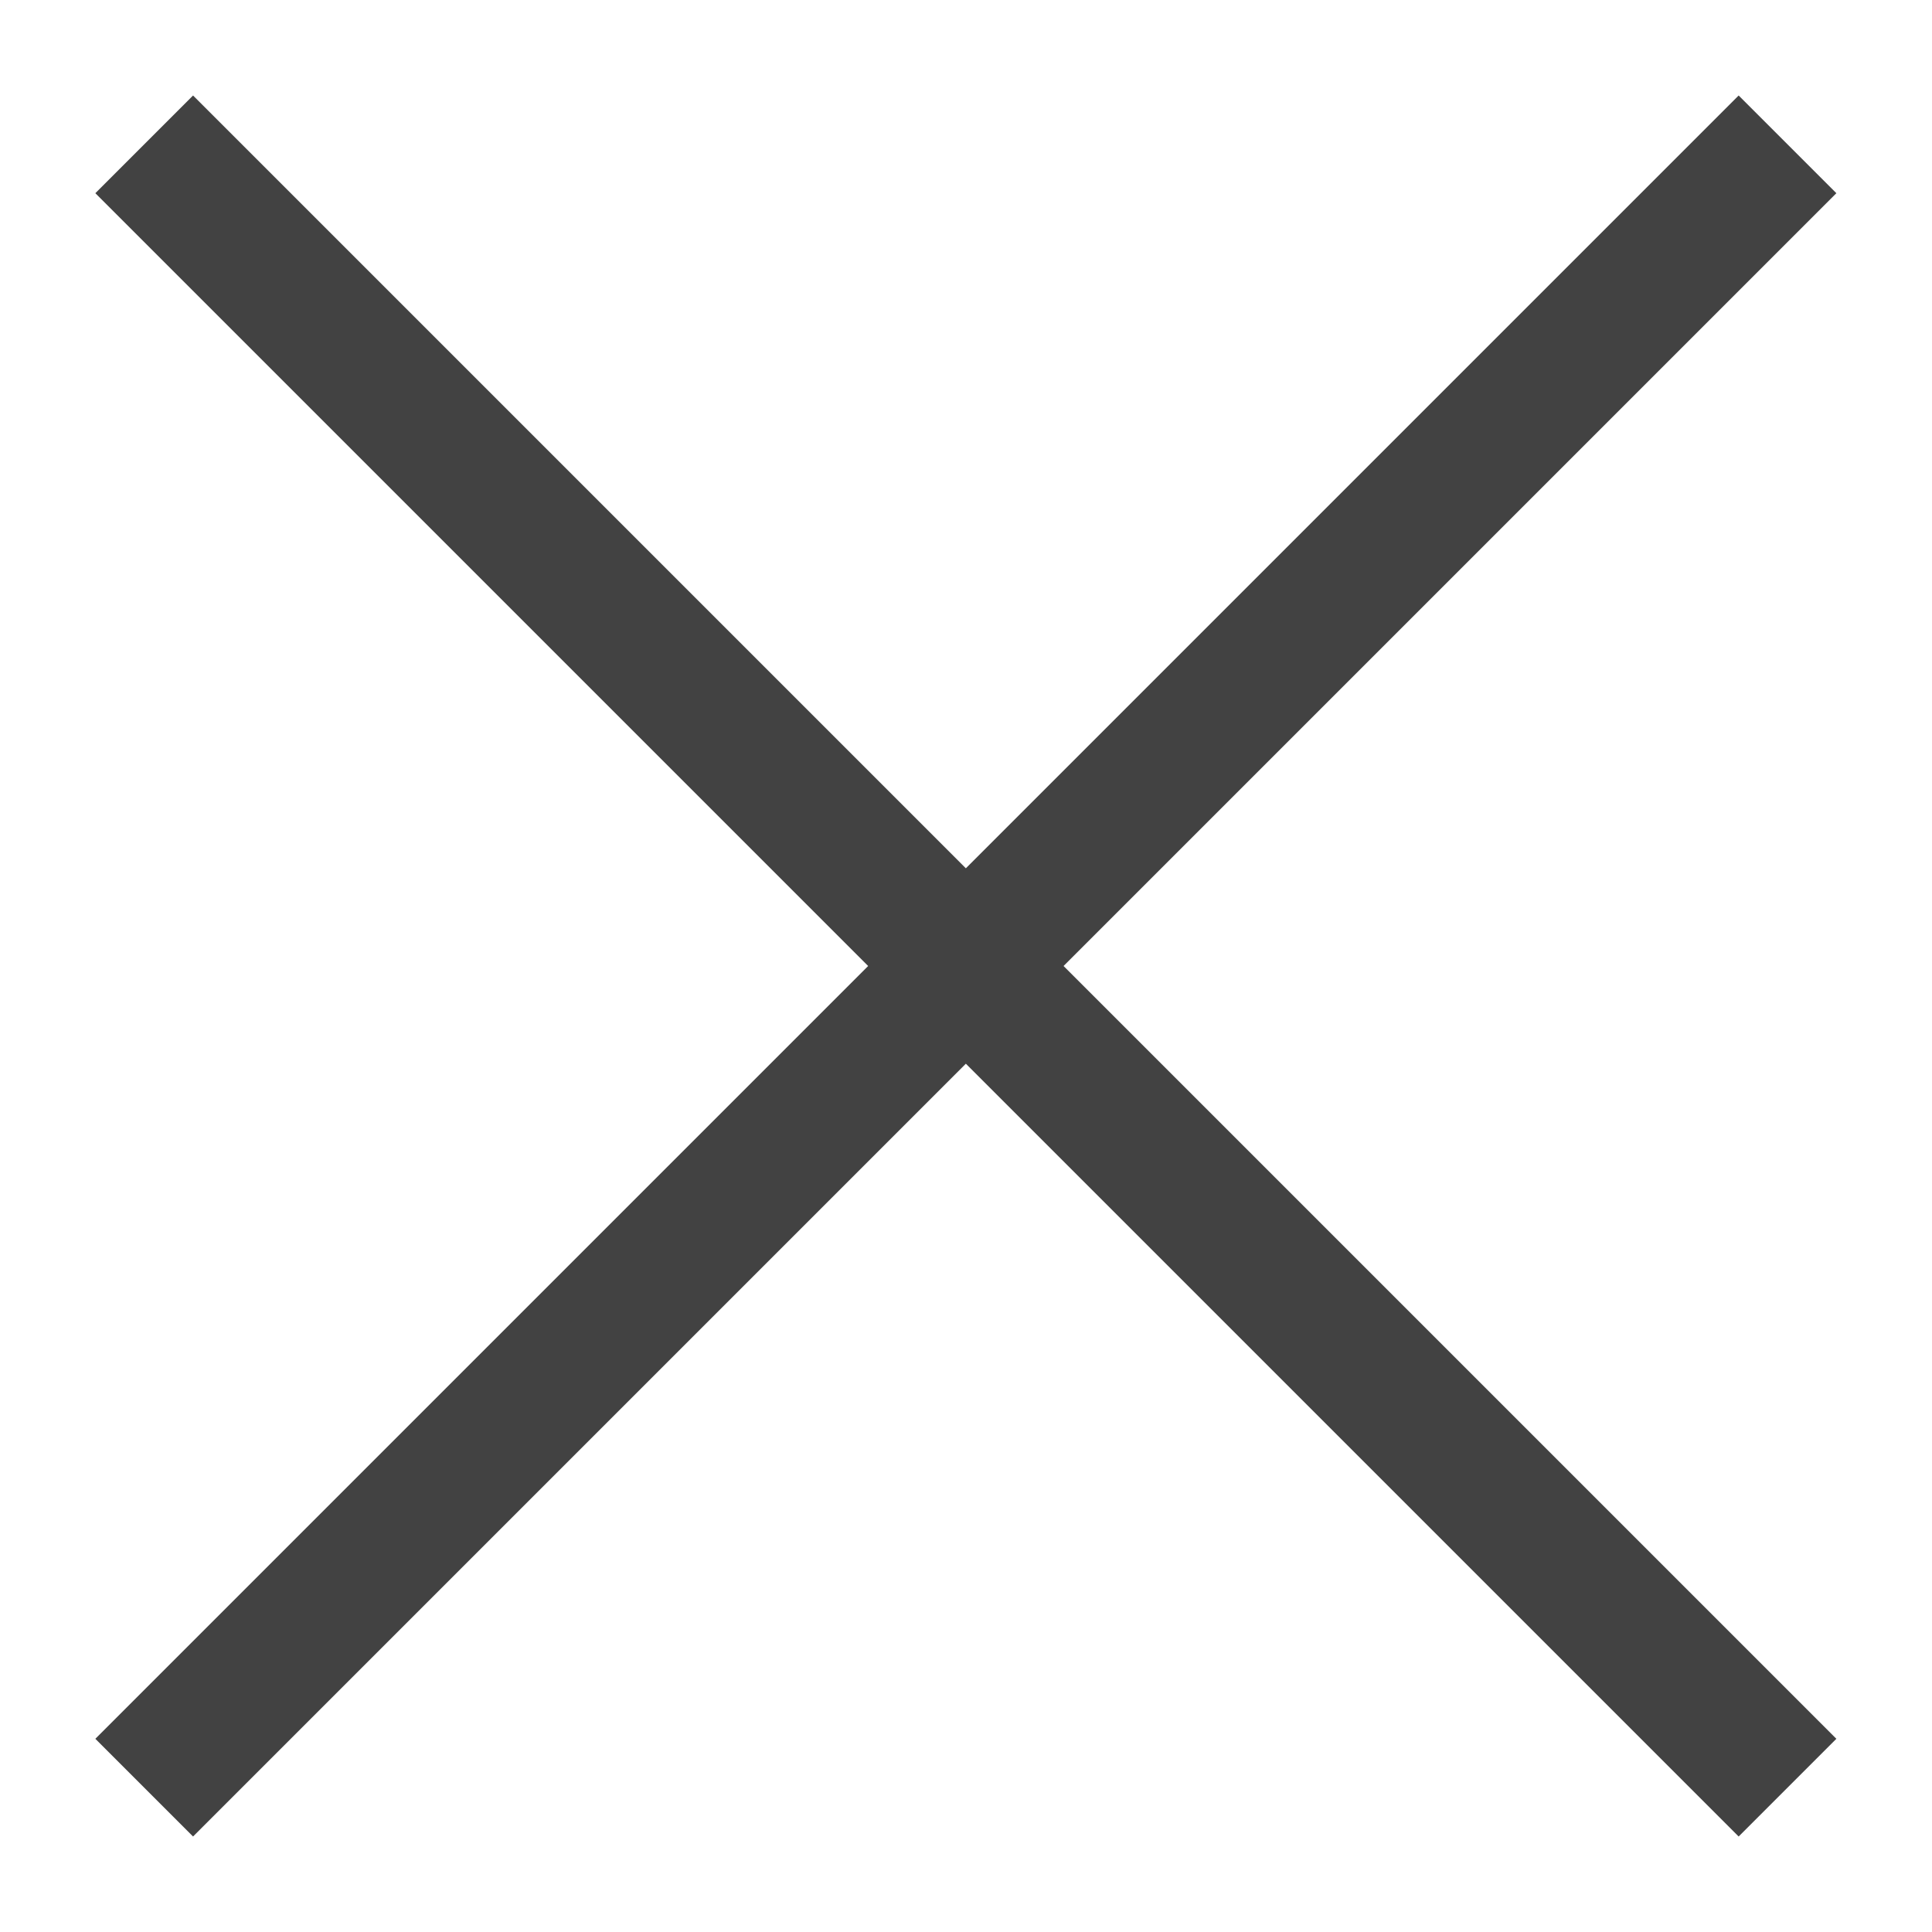
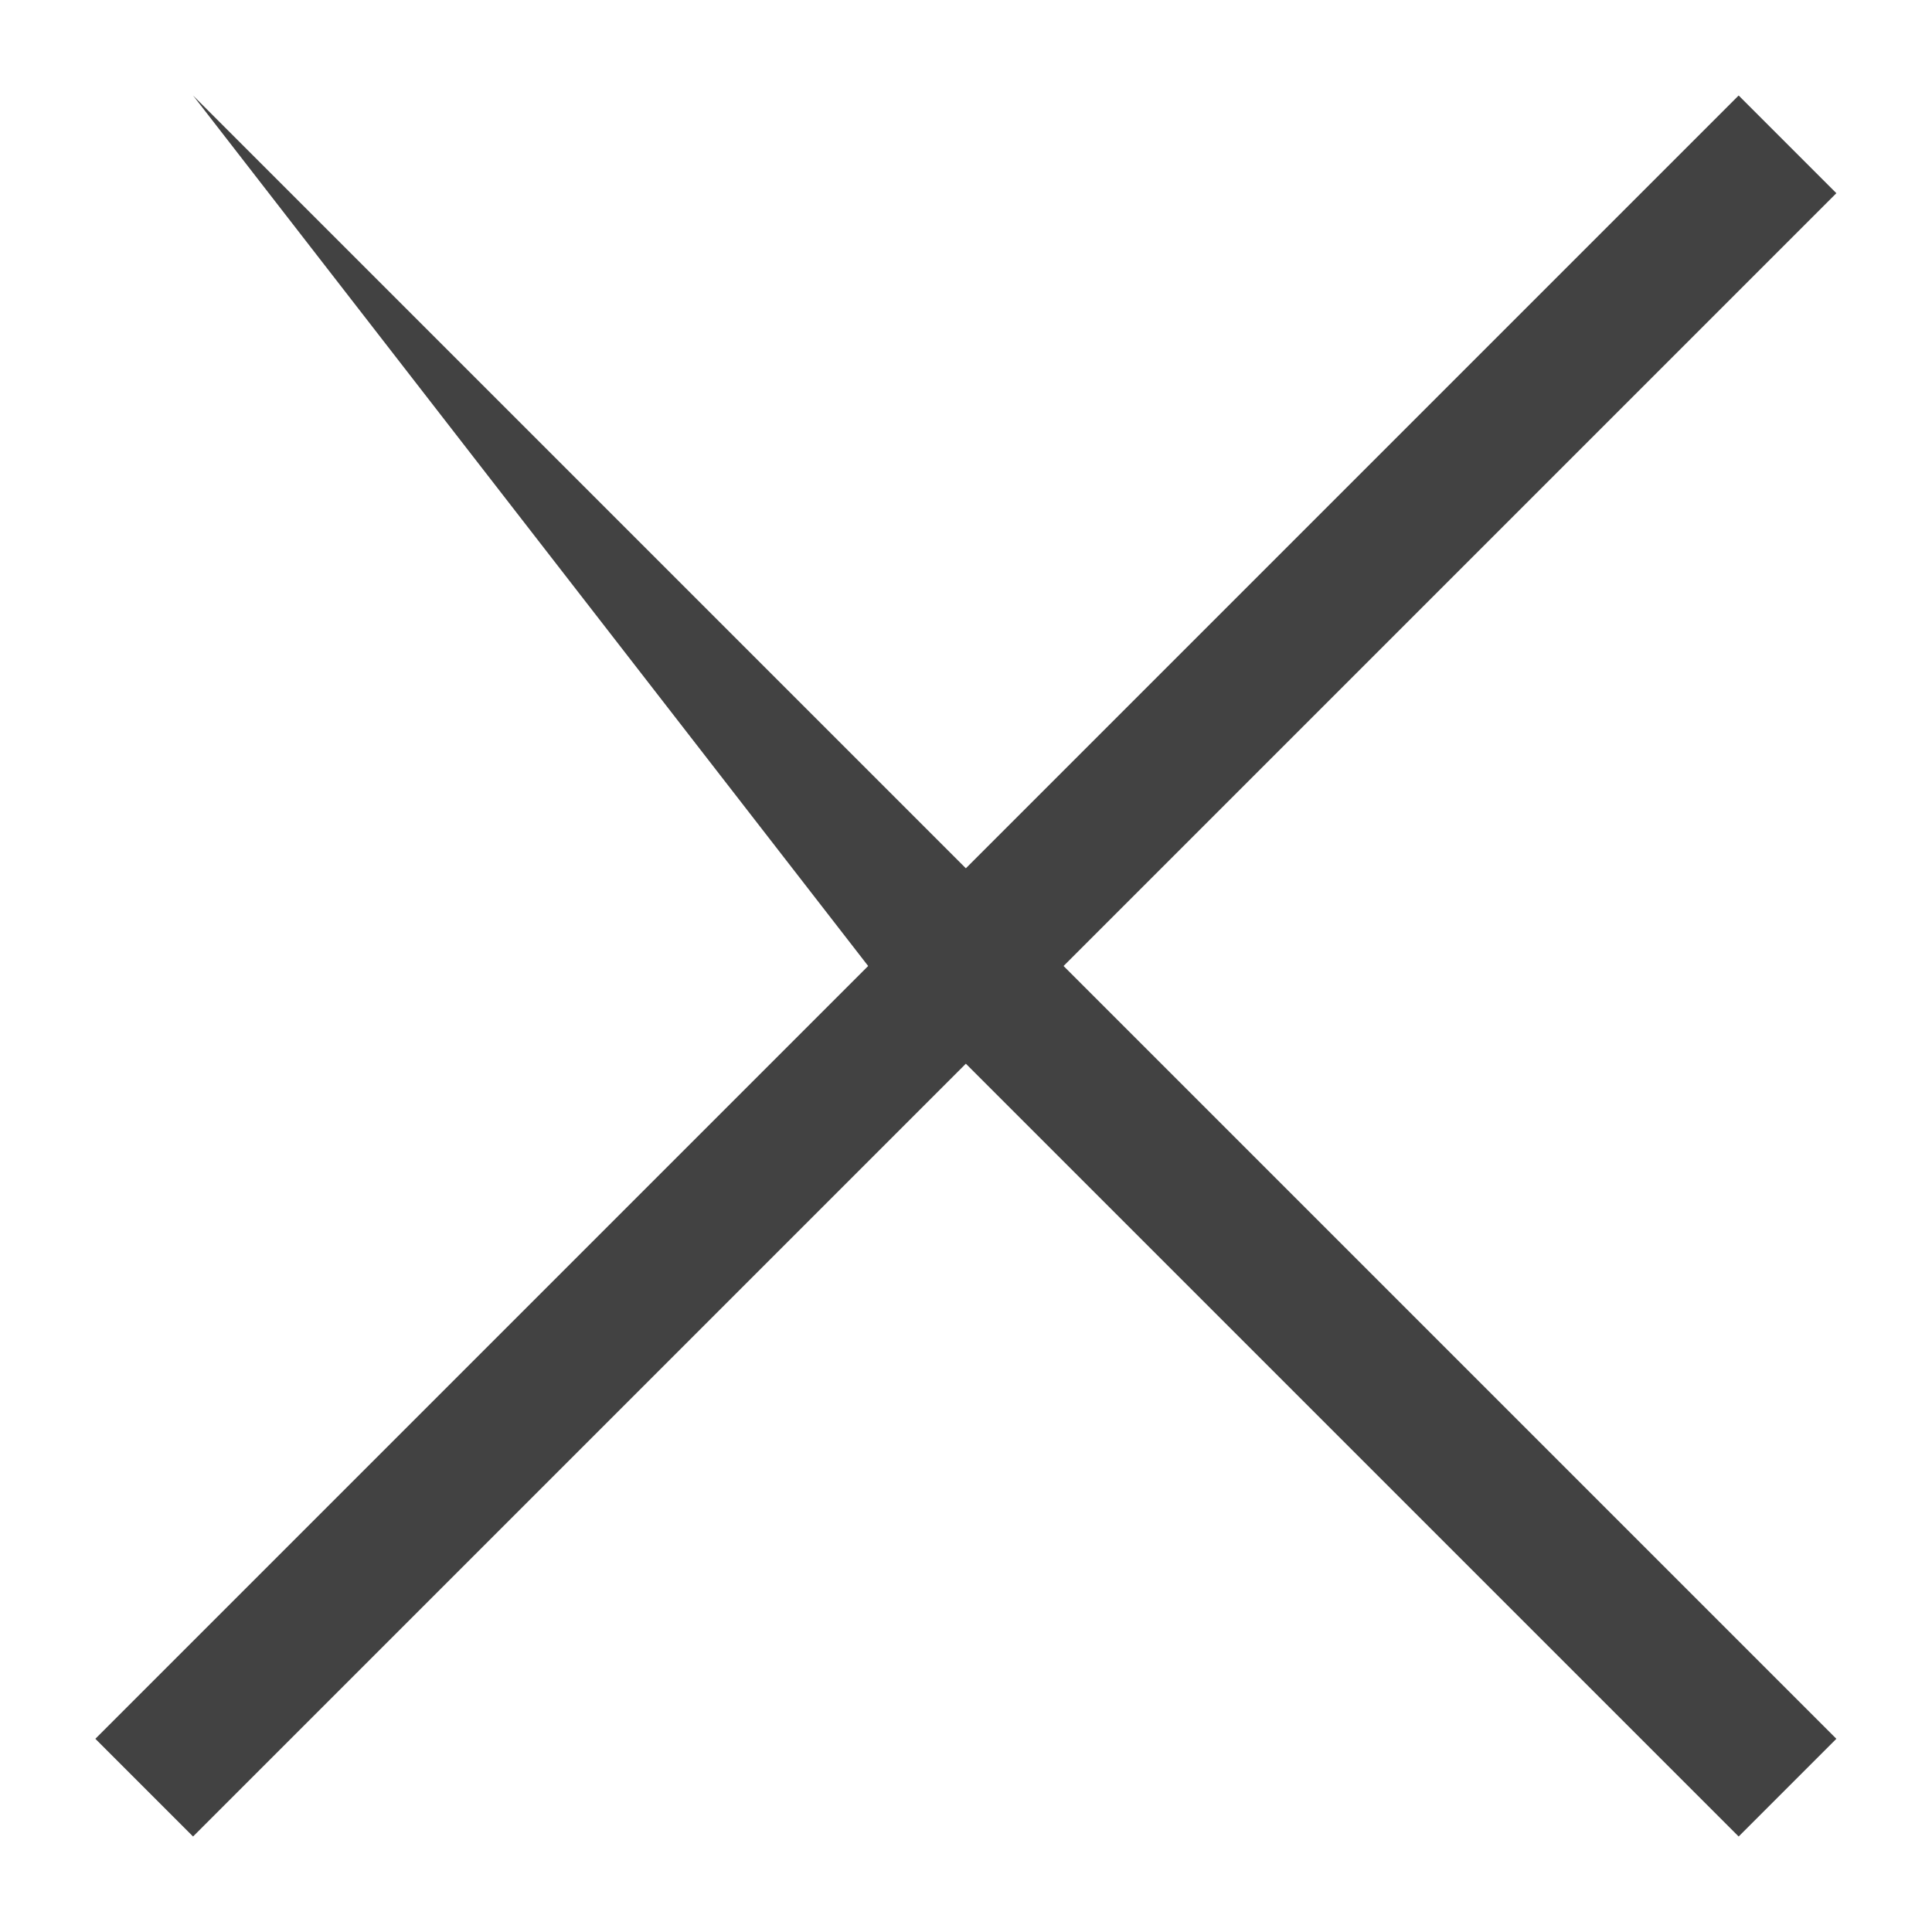
<svg xmlns="http://www.w3.org/2000/svg" width="14" height="14" viewBox="0 0 14 14" fill="none">
-   <path d="M1.399 13.308L0.691 12.6L6.291 7L0.691 1.4L1.399 0.692L6.999 6.292L12.599 0.692L13.307 1.4L7.707 7L13.307 12.6L12.599 13.308L6.999 7.708L1.399 13.308Z" fill="#424242" />
+   <path d="M1.399 13.308L0.691 12.6L6.291 7L1.399 0.692L6.999 6.292L12.599 0.692L13.307 1.4L7.707 7L13.307 12.6L12.599 13.308L6.999 7.708L1.399 13.308Z" fill="#424242" />
</svg>